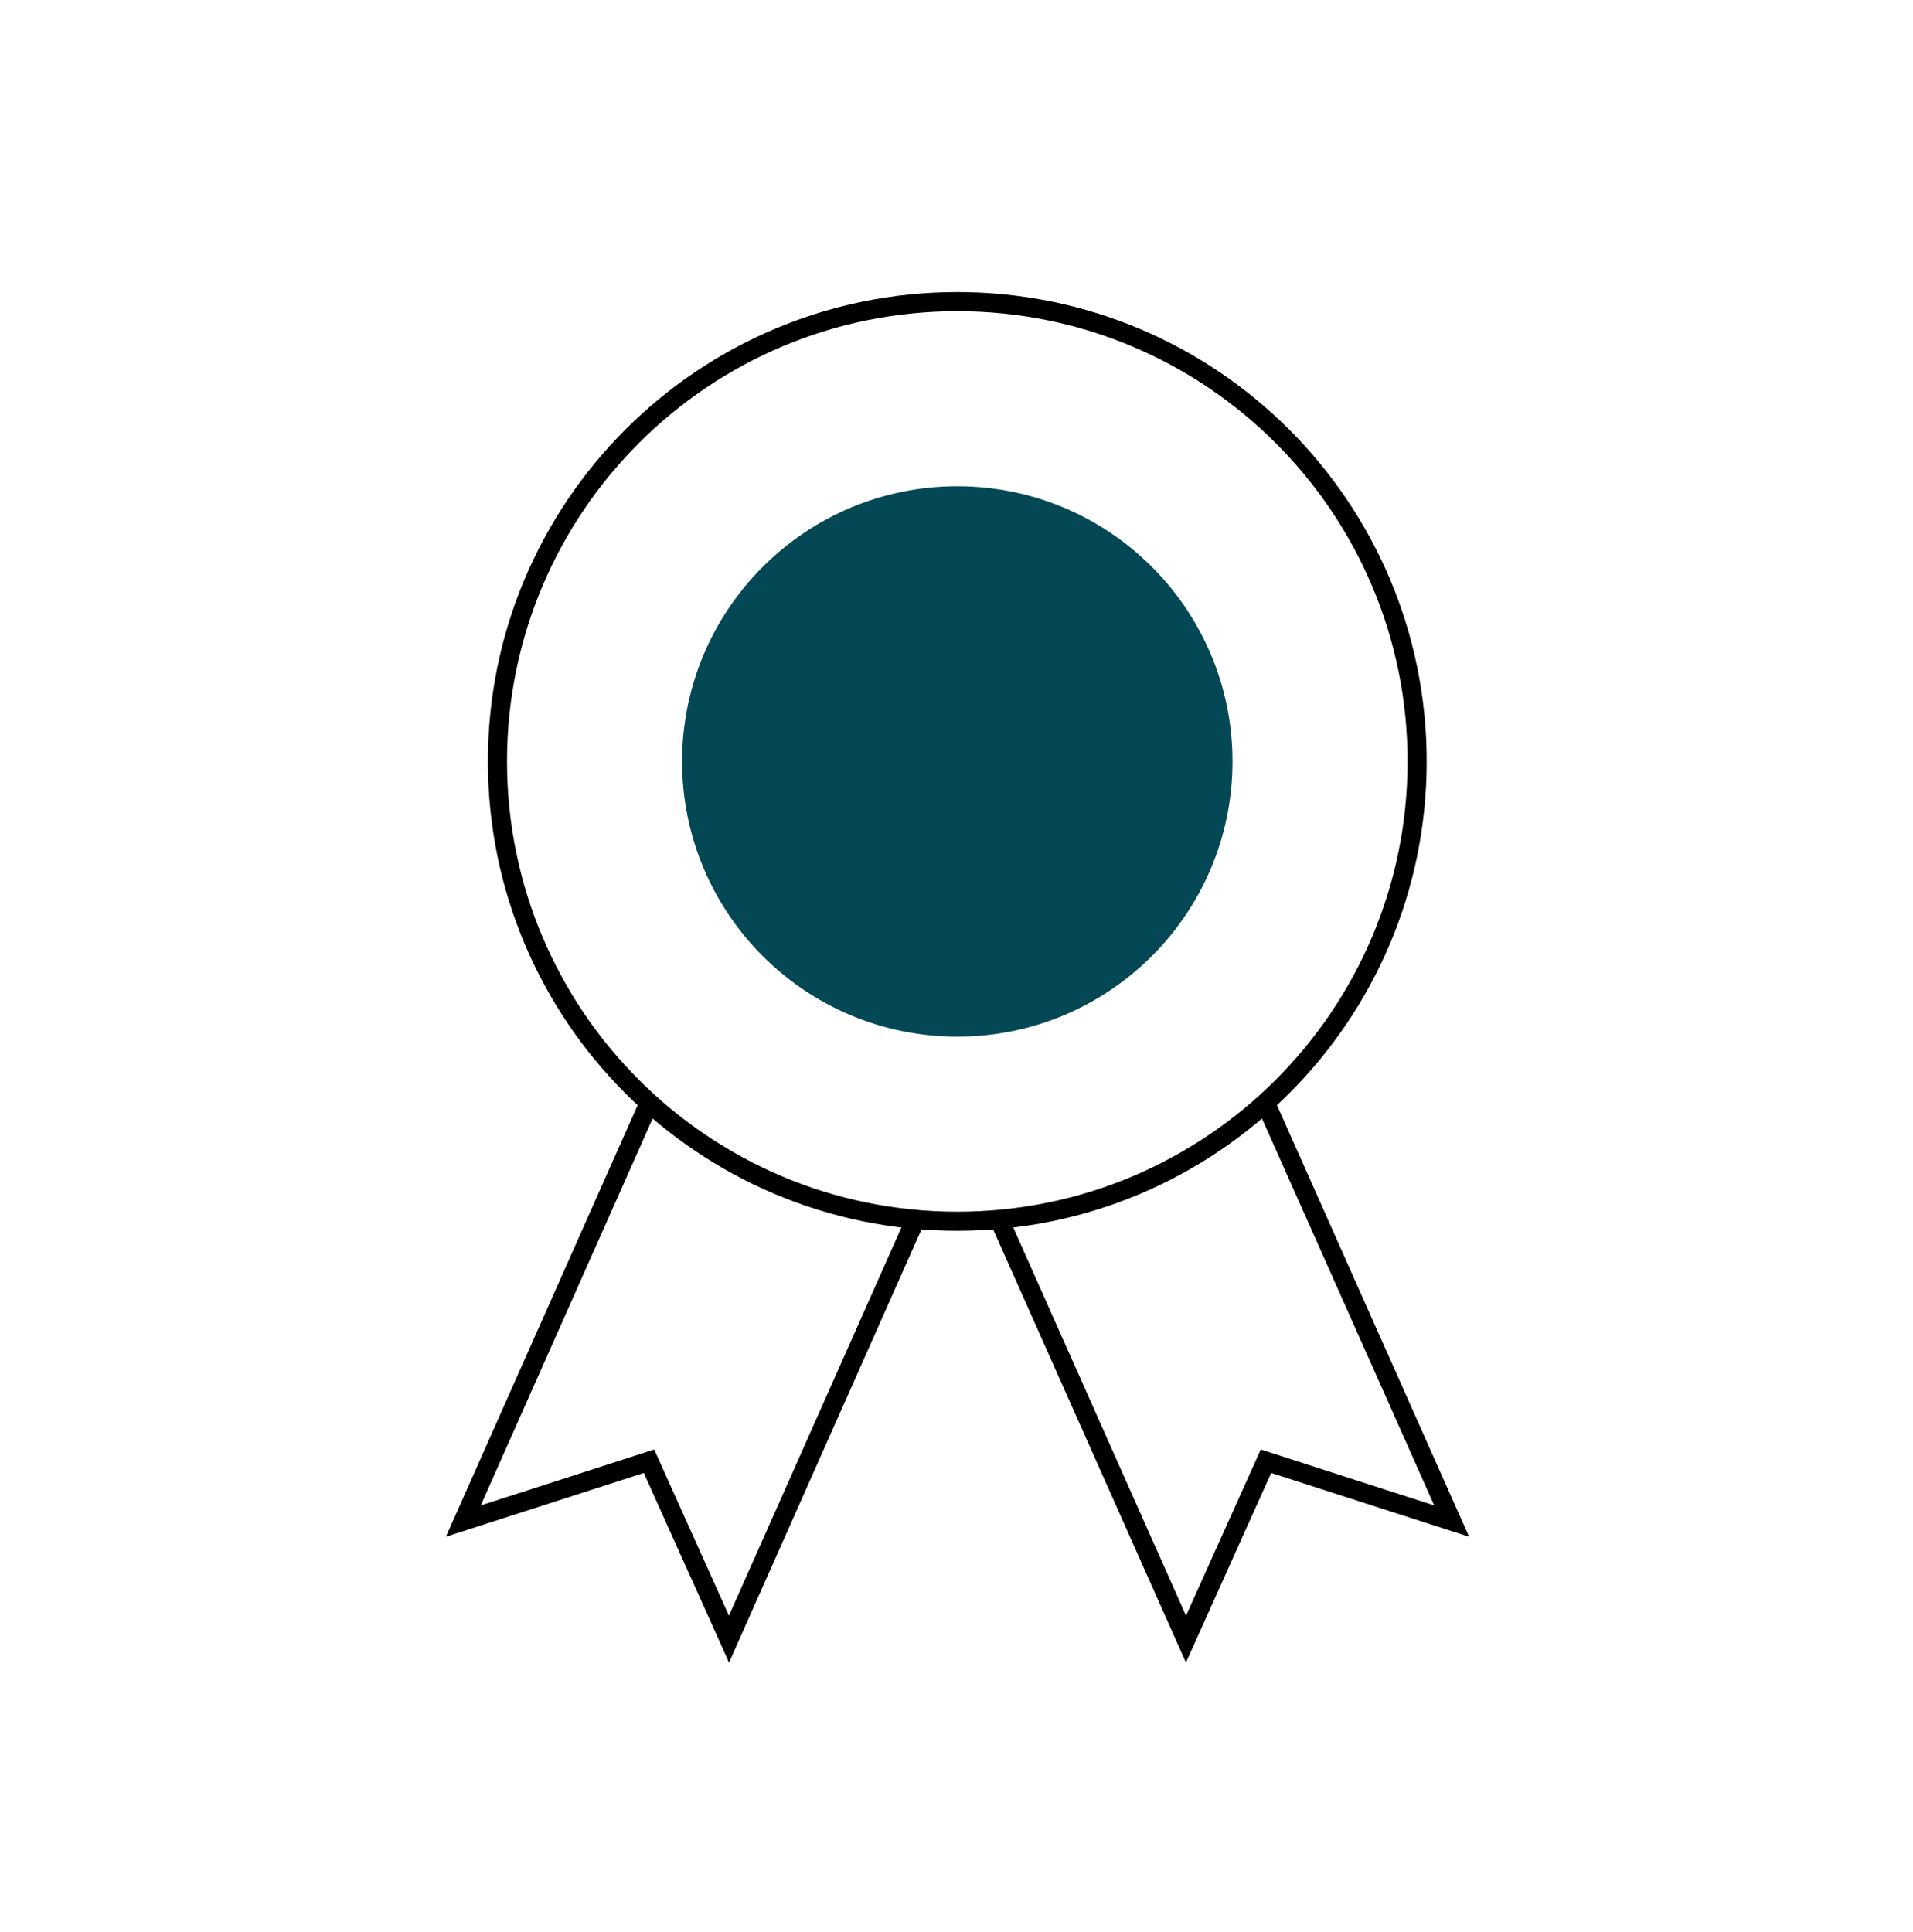
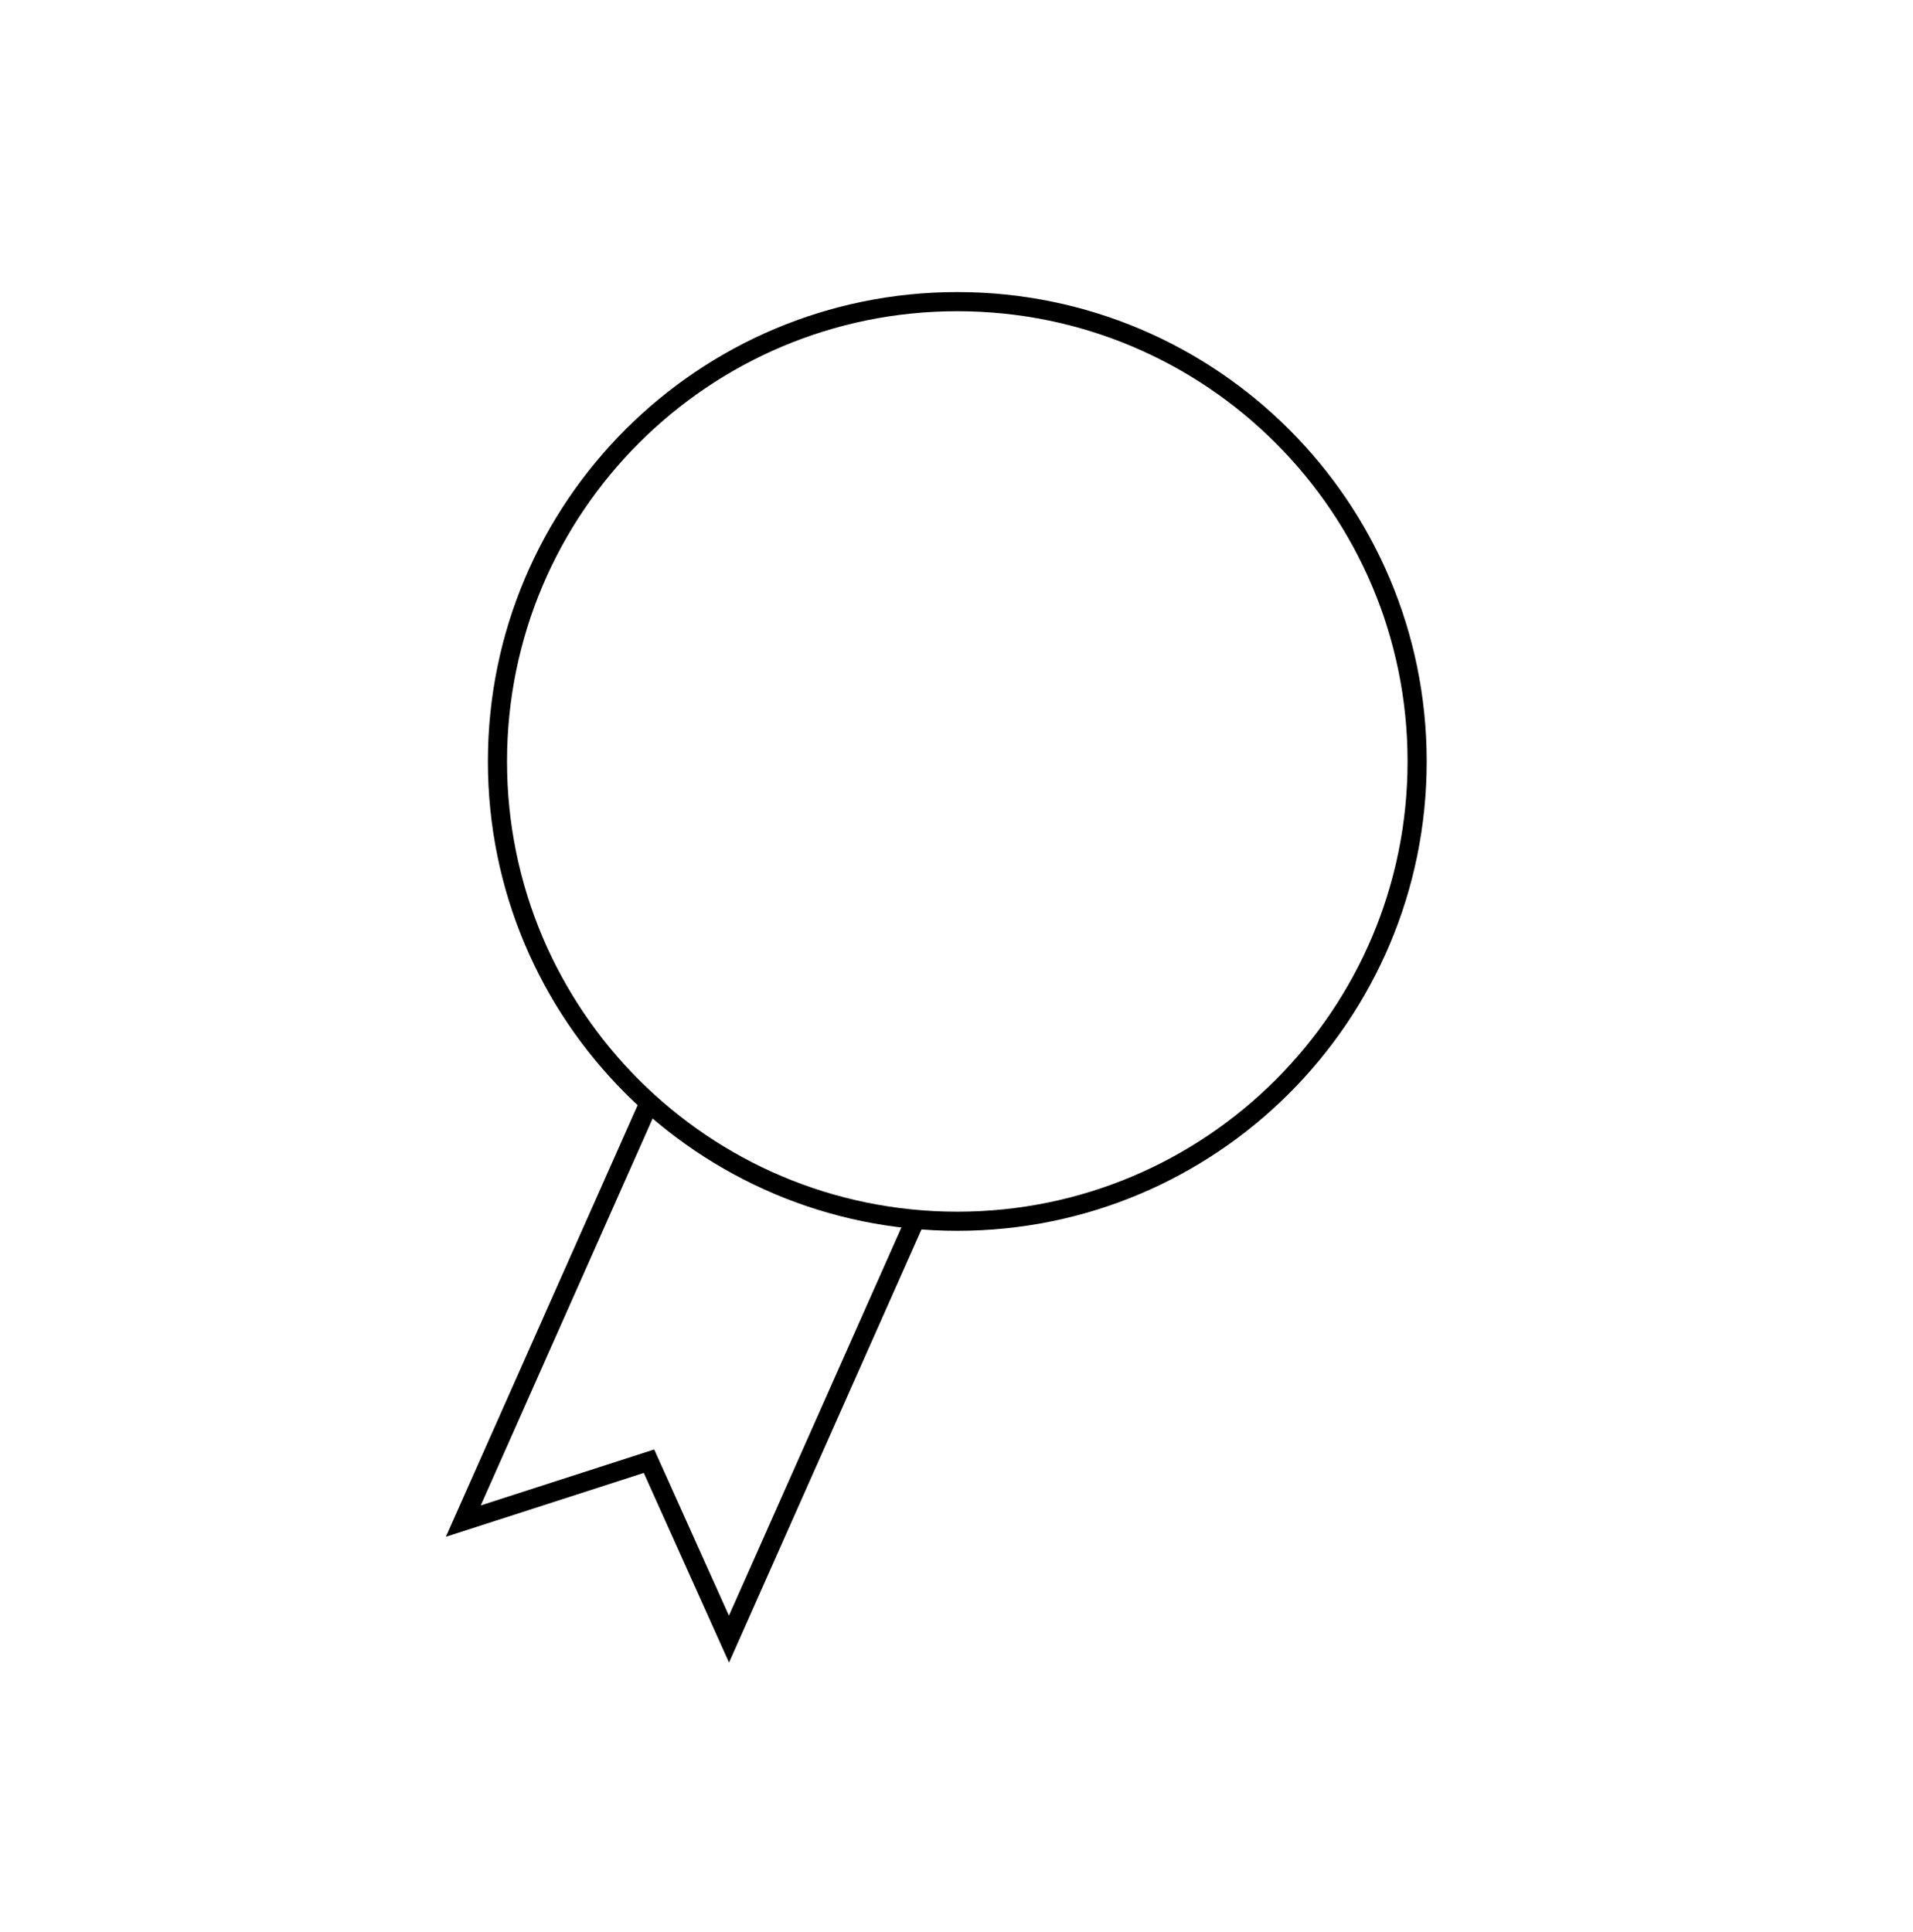
<svg xmlns="http://www.w3.org/2000/svg" width="100" height="101" viewBox="0 0 100 101" fill="none">
  <path d="M50.041 63.844C63.317 63.844 74.079 53.082 74.079 39.807C74.079 26.531 63.317 15.769 50.041 15.769C36.766 15.769 26.004 26.531 26.004 39.807C26.004 53.082 36.766 63.844 50.041 63.844Z" stroke="black" stroke-miterlimit="10" />
  <path d="M47.796 63.881L38.107 85.689L33.926 76.388L24.219 79.519L33.907 57.71" stroke="black" stroke-miterlimit="10" />
-   <path d="M52.289 63.881L61.996 85.689L66.177 76.388L75.884 79.519L66.177 57.71" stroke="black" stroke-miterlimit="10" />
-   <path d="M50.042 54.192C57.987 54.192 64.427 47.752 64.427 39.807C64.427 31.862 57.987 25.421 50.042 25.421C42.097 25.421 35.656 31.862 35.656 39.807C35.656 47.752 42.097 54.192 50.042 54.192Z" fill="#034854" />
</svg>